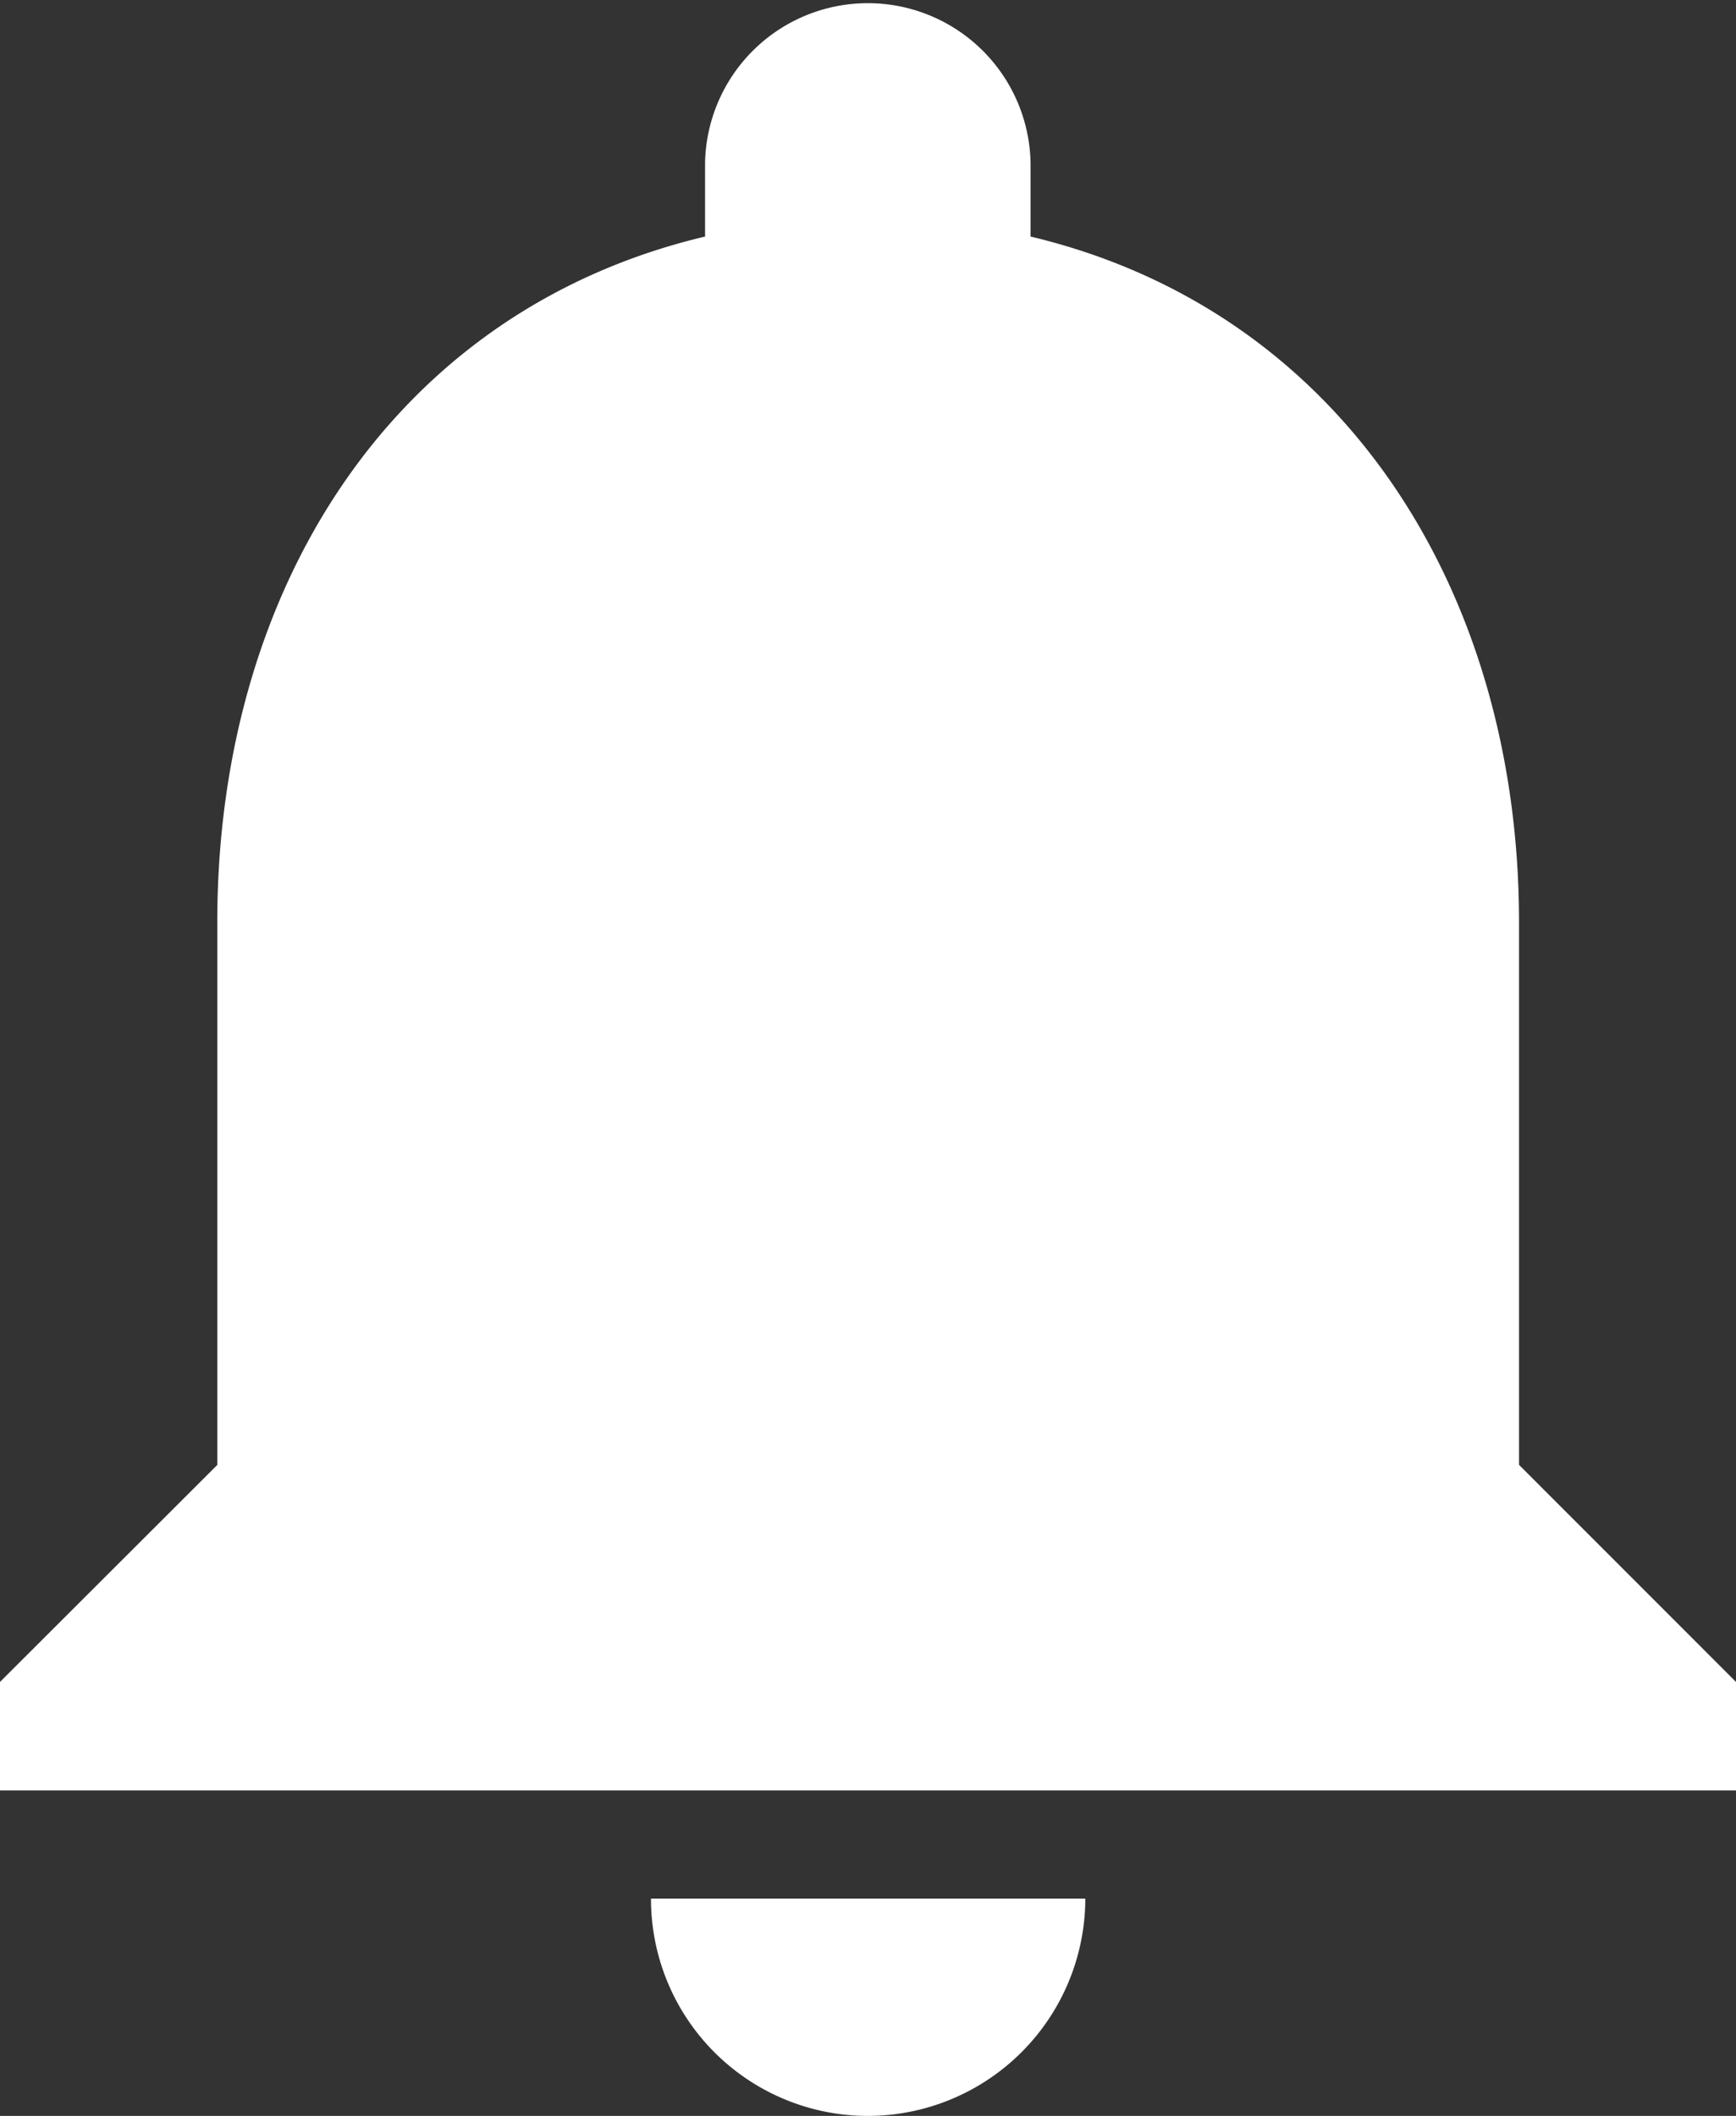
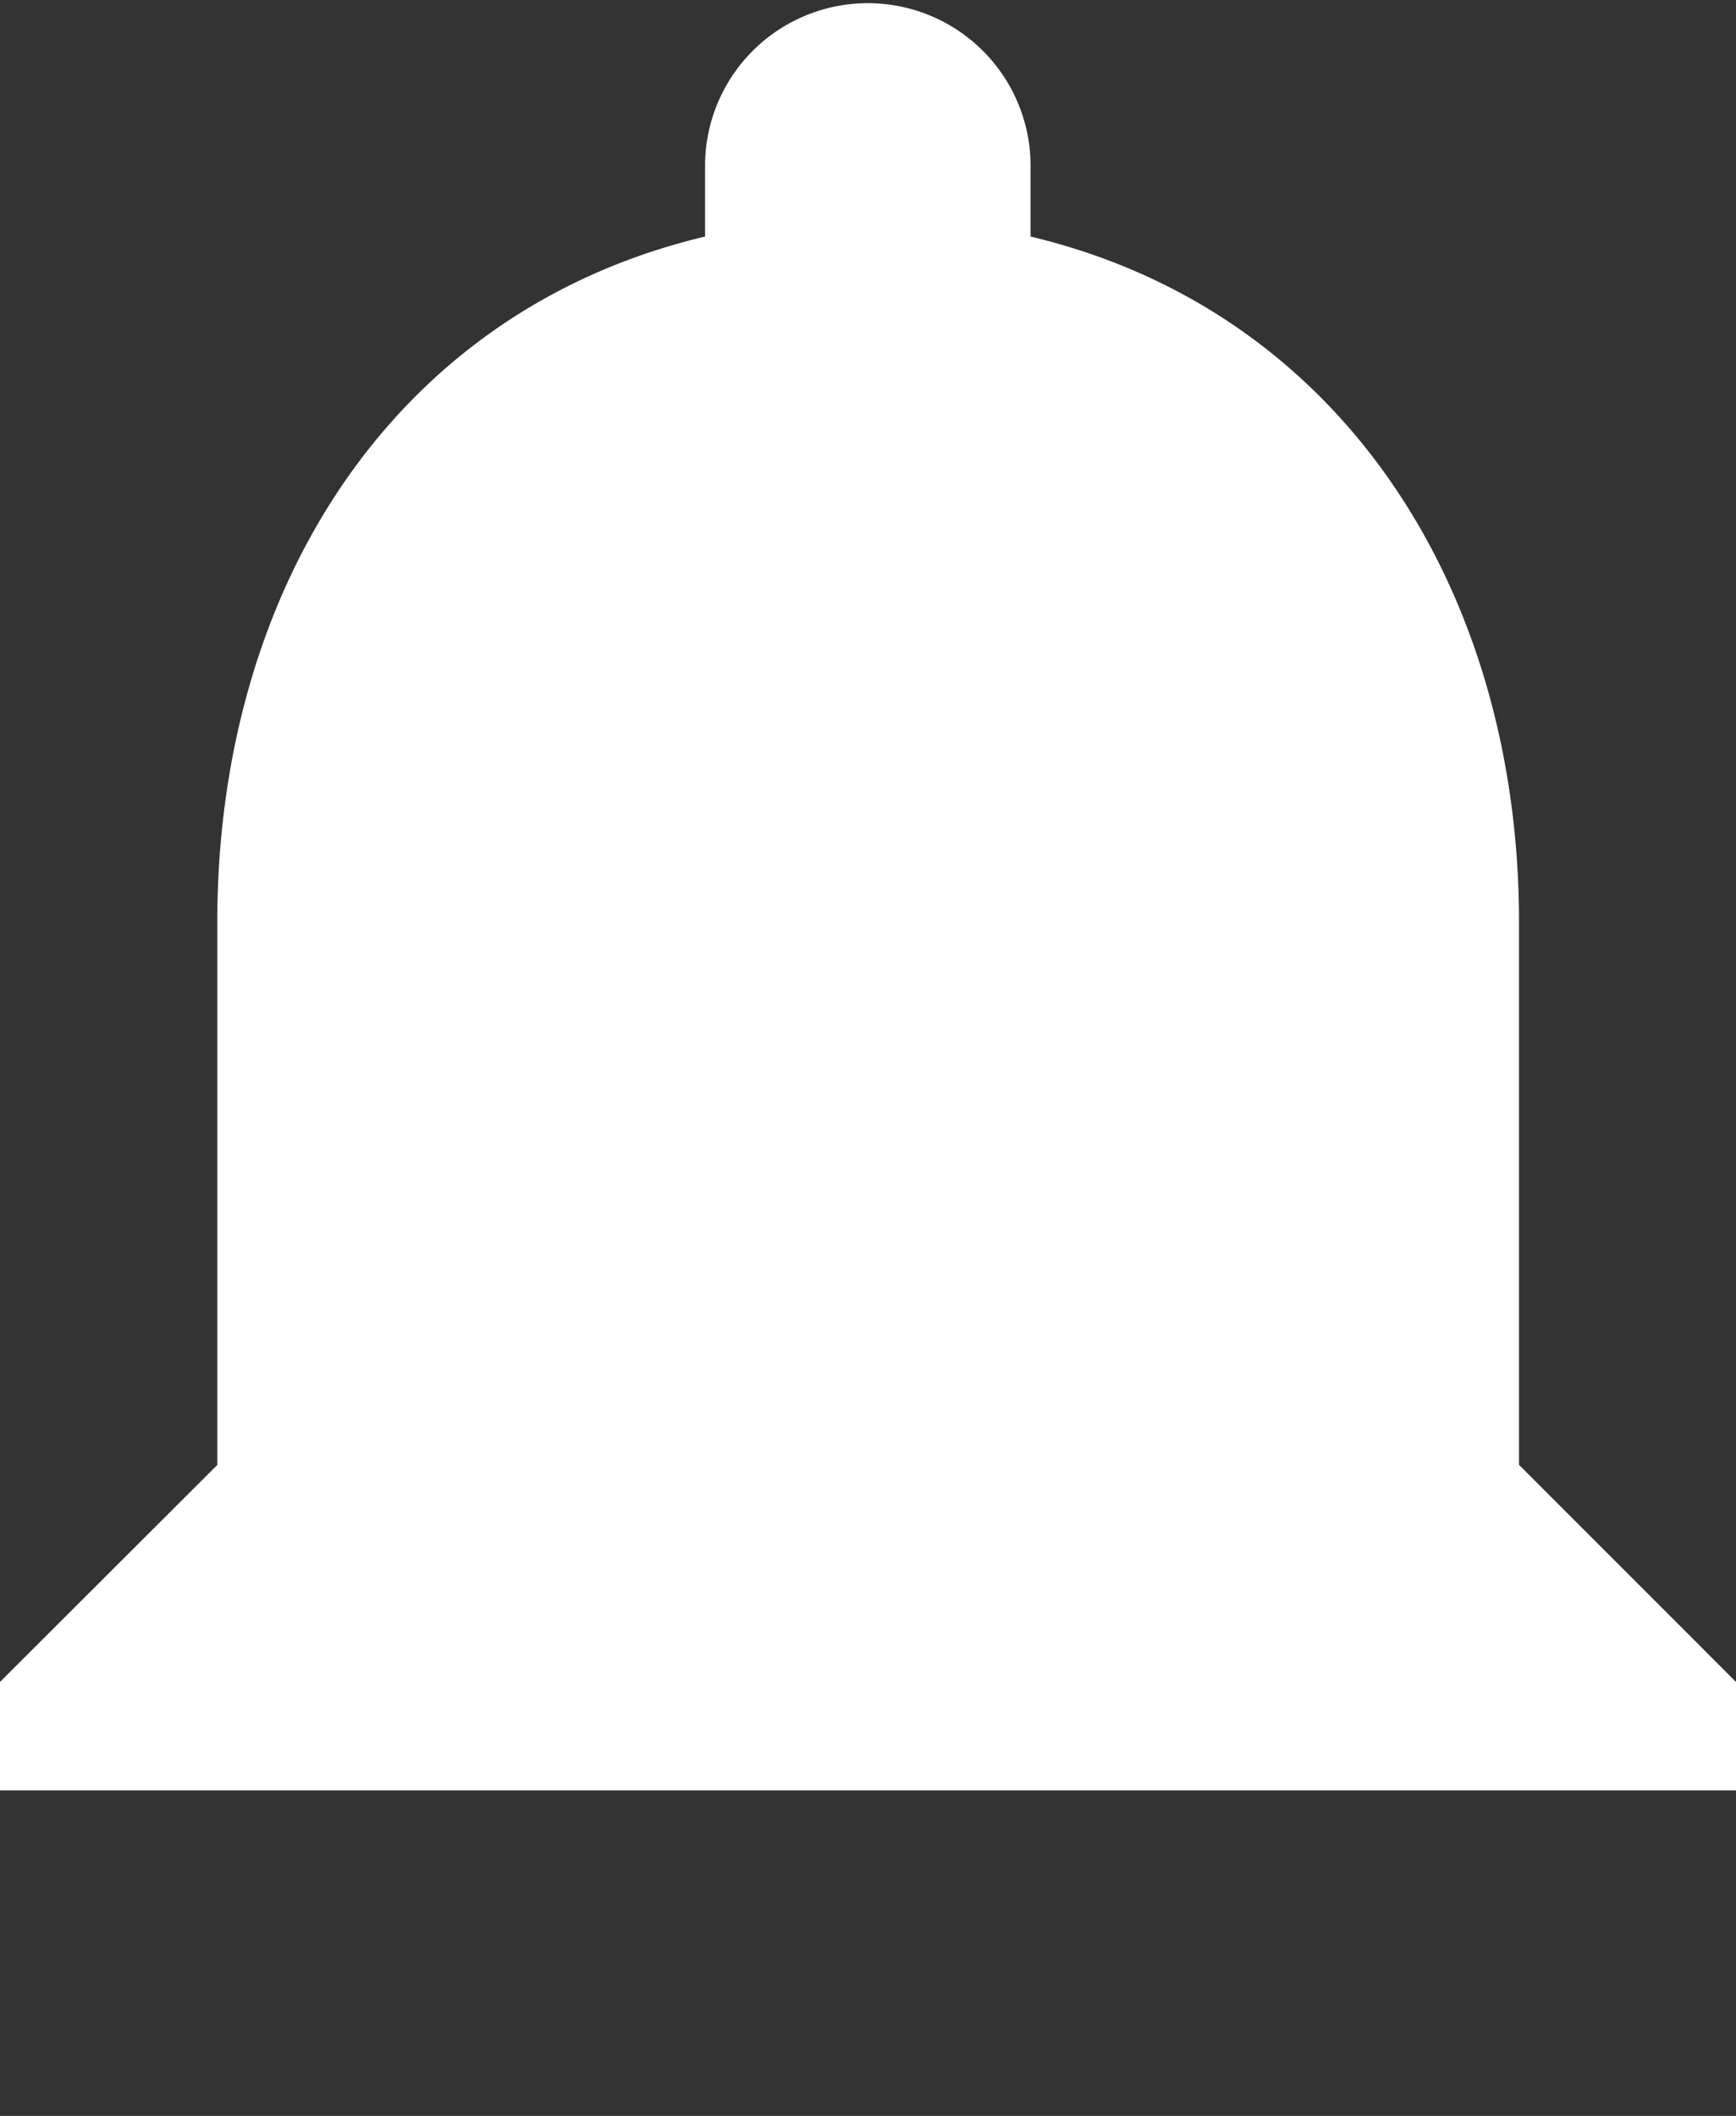
<svg xmlns="http://www.w3.org/2000/svg" width="27.963" height="34.08" viewBox="0 0 27.963 34.08">
  <rect x="0" y="0" width="27.963" height="34.08" fill="#333333" stroke="none" />
-   <path id="ic_notifications_24px" d="M17.982,36.58a3.506,3.506,0,0,0,3.5-3.5H14.486A3.494,3.494,0,0,0,17.982,36.58ZM28.468,26.094V17.356C28.468,11.99,25.6,7.5,20.6,6.31V5.122a2.622,2.622,0,0,0-5.243,0V6.31C10.344,7.5,7.5,11.973,7.5,17.356v8.739L4,29.59v1.748H31.963V29.59Z" transform="translate(-4 -2.5)" fill="#fff" />
+   <path id="ic_notifications_24px" d="M17.982,36.58H14.486A3.494,3.494,0,0,0,17.982,36.58ZM28.468,26.094V17.356C28.468,11.99,25.6,7.5,20.6,6.31V5.122a2.622,2.622,0,0,0-5.243,0V6.31C10.344,7.5,7.5,11.973,7.5,17.356v8.739L4,29.59v1.748H31.963V29.59Z" transform="translate(-4 -2.5)" fill="#fff" />
</svg>